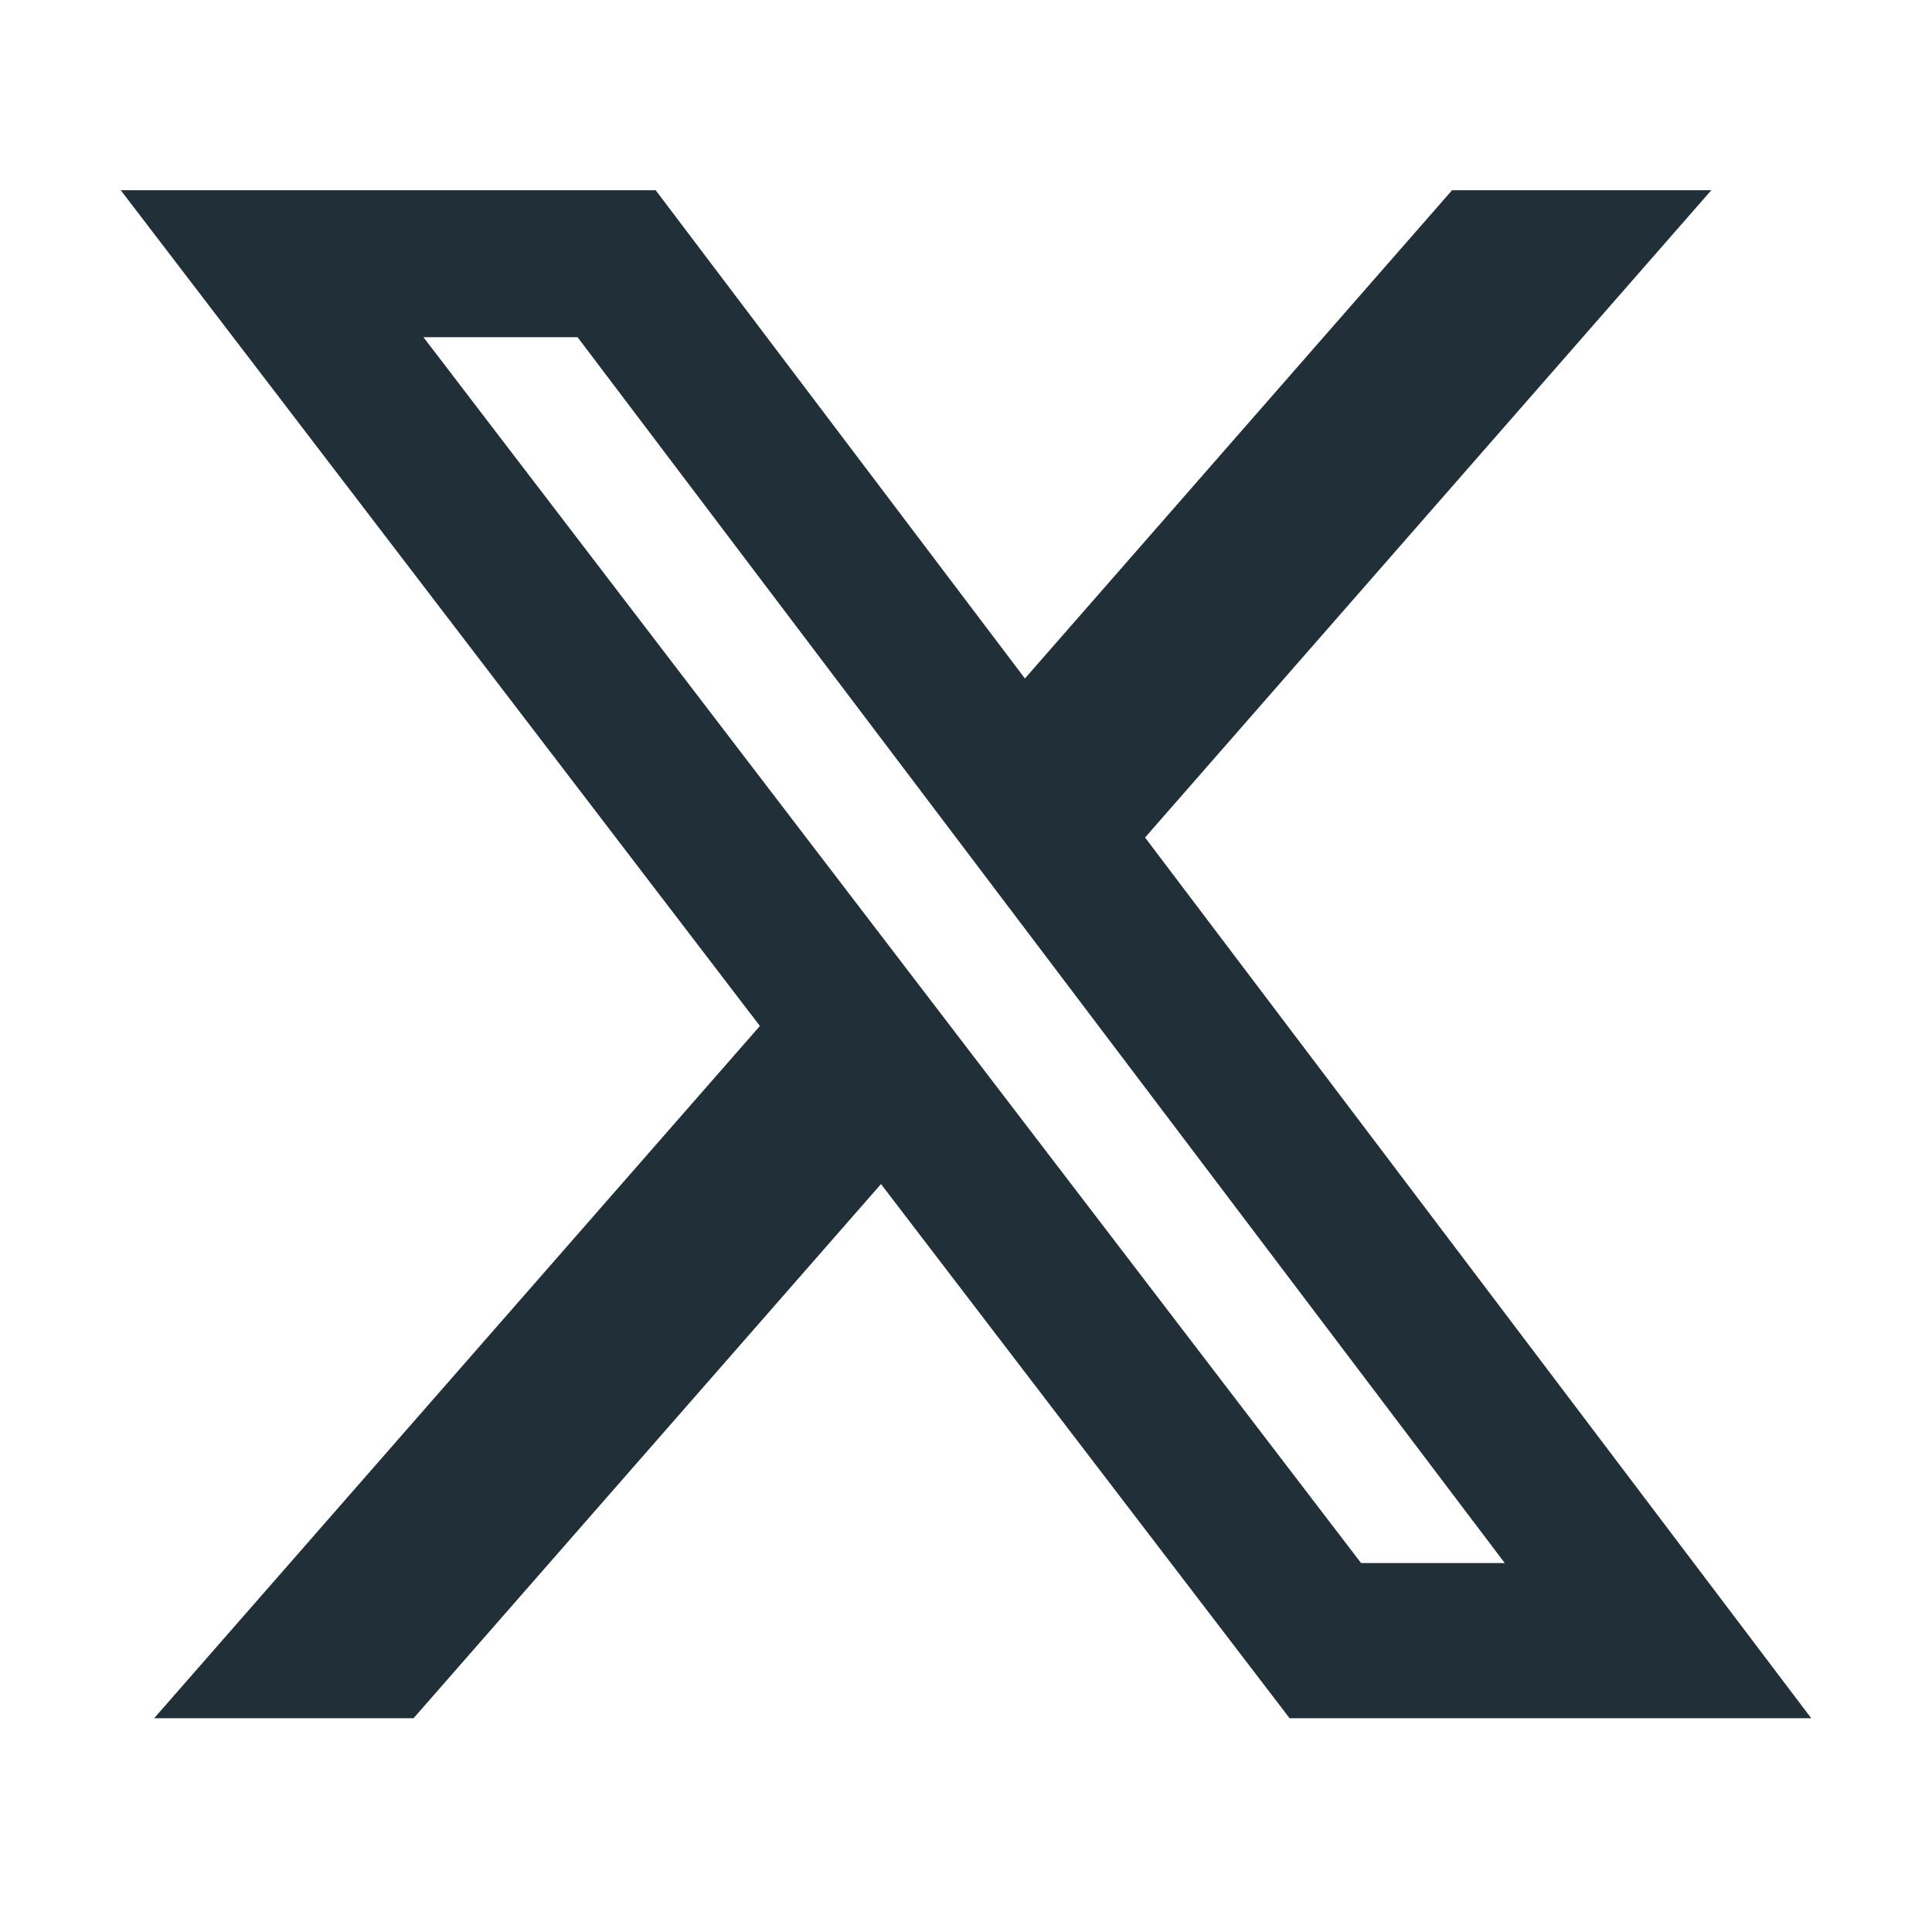
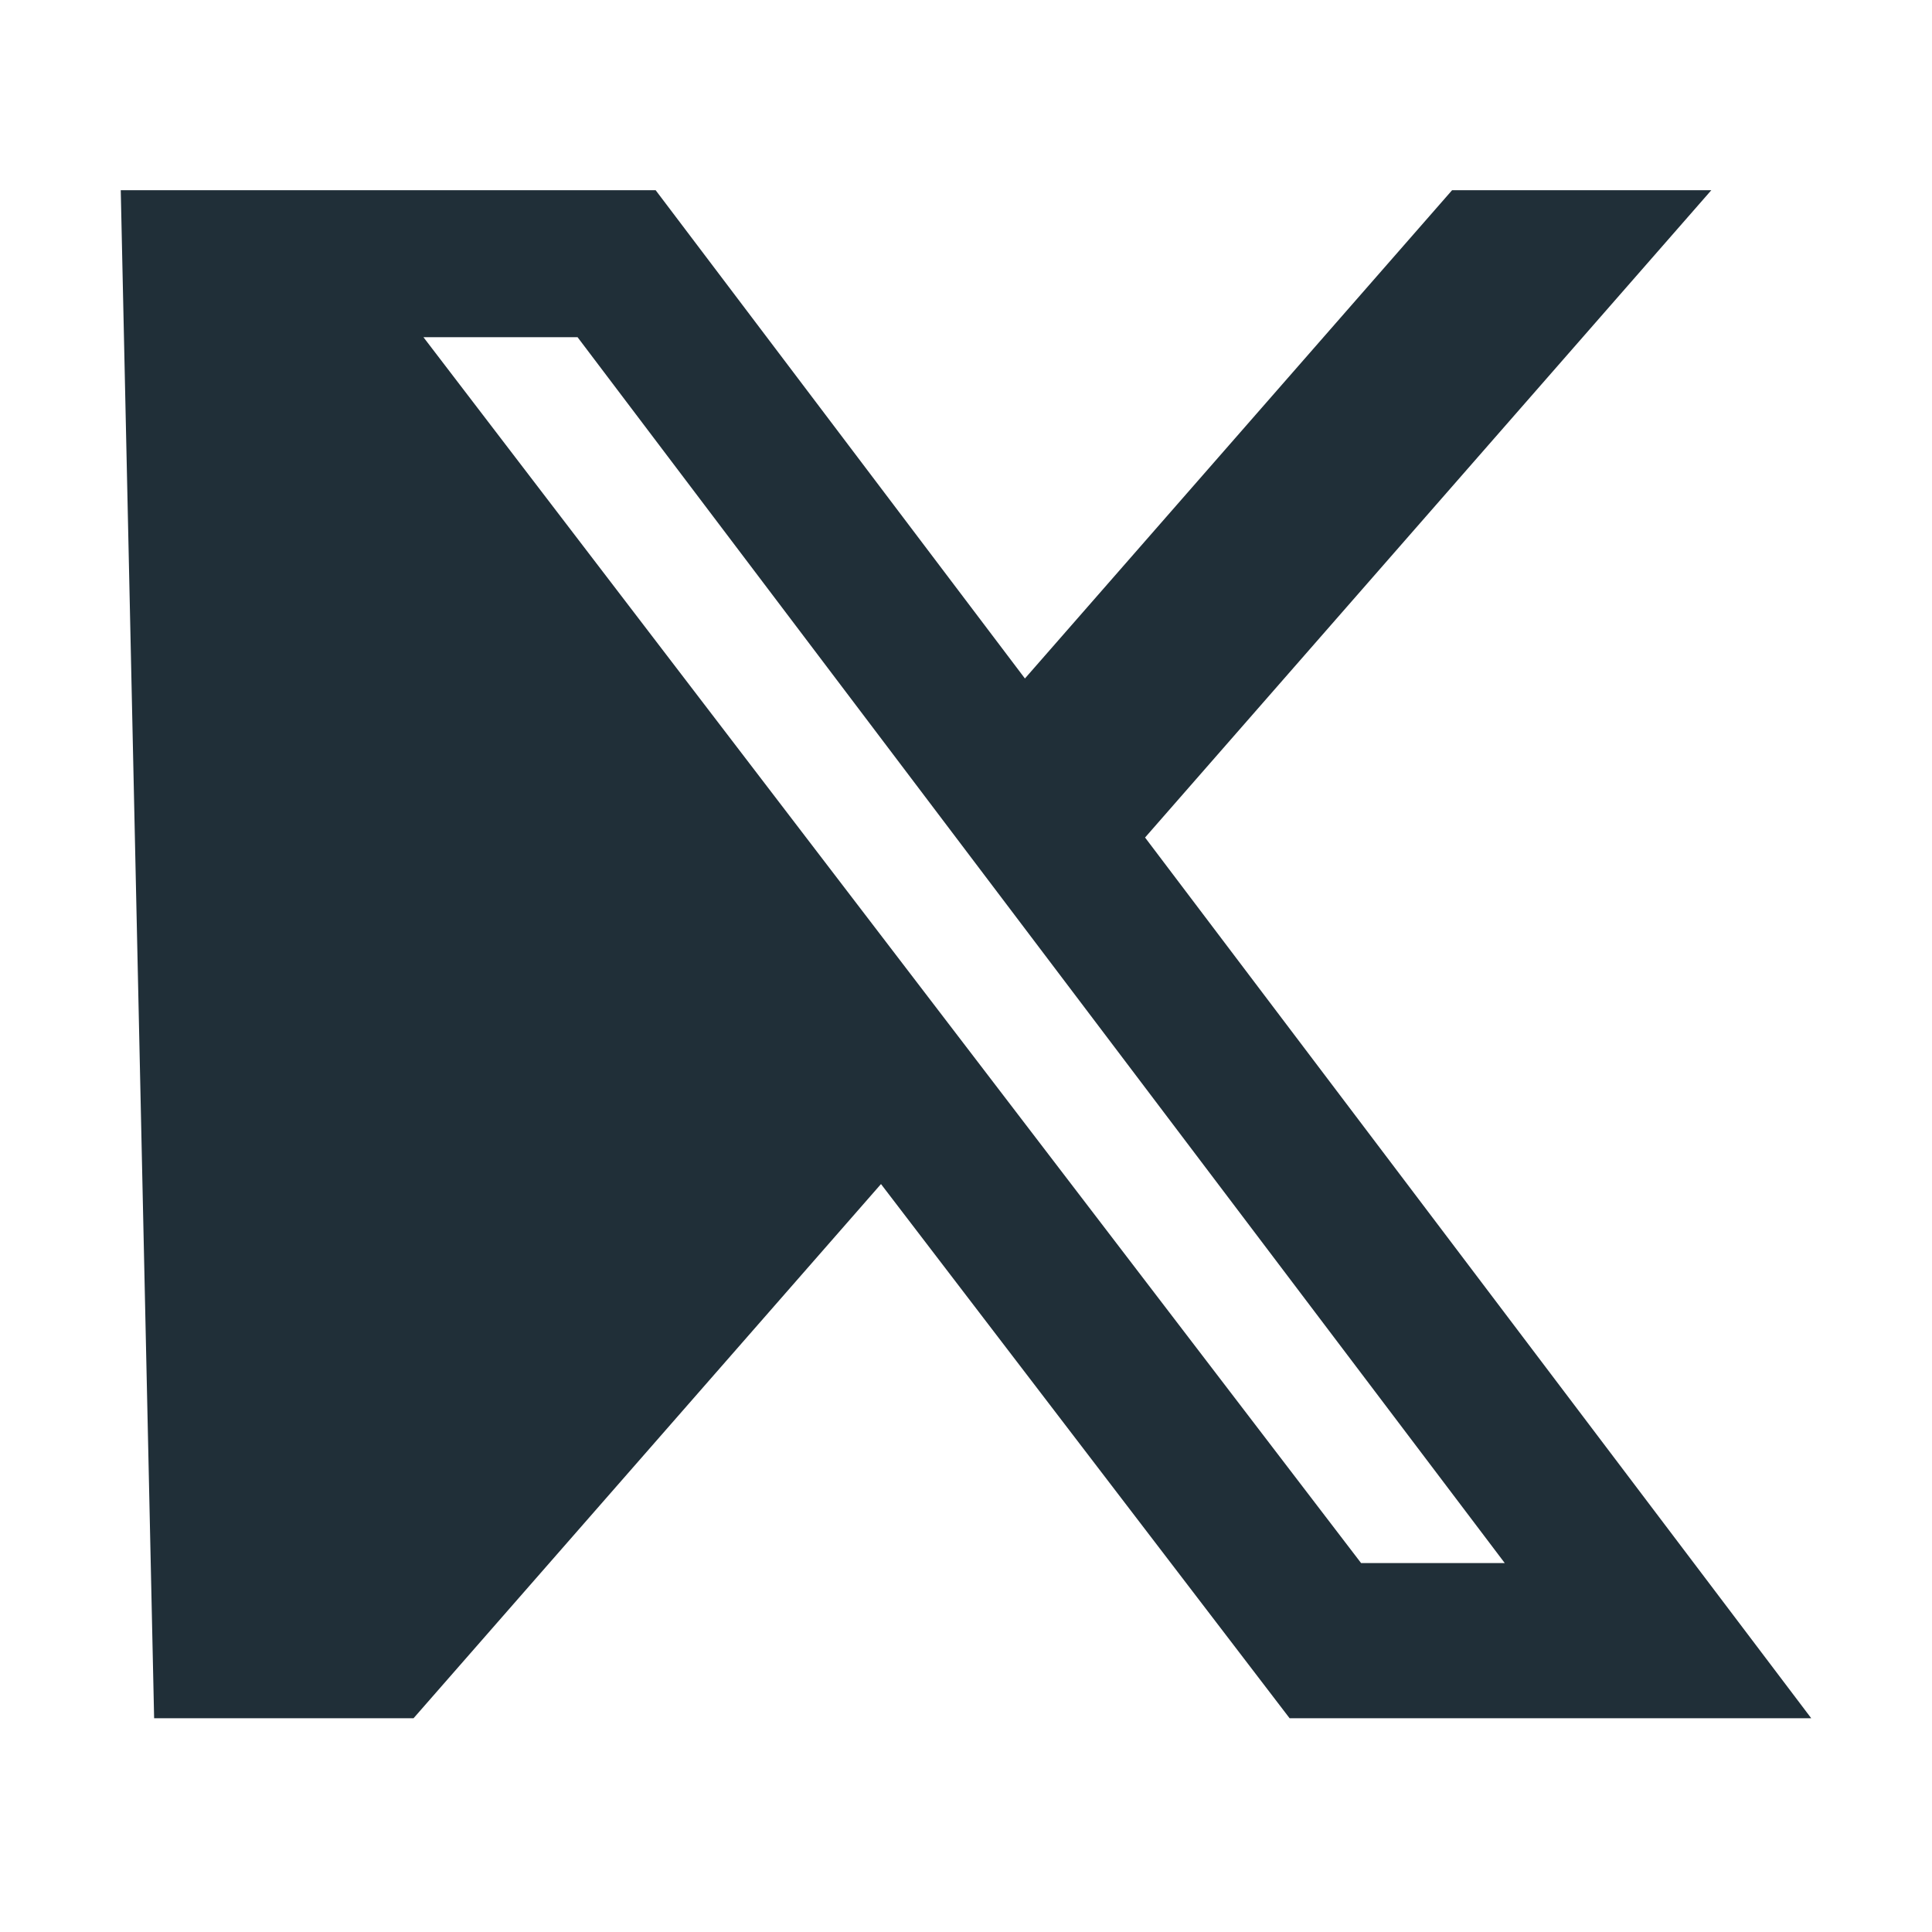
<svg xmlns="http://www.w3.org/2000/svg" fill="none" height="22" viewBox="0 0 22 22" width="22">
-   <path d="M16.535 2.166H19.487L13.039 9.537L20.625 19.566H14.685L10.032 13.483L4.709 19.566H1.755L8.653 11.683L1.375 2.166H7.466L11.671 7.726L16.535 2.166ZM15.499 17.799H17.135L6.577 3.84H4.822L15.499 17.799Z" fill="#202F38" />
+   <path d="M16.535 2.166H19.487L13.039 9.537L20.625 19.566H14.685L10.032 13.483L4.709 19.566H1.755L1.375 2.166H7.466L11.671 7.726L16.535 2.166ZM15.499 17.799H17.135L6.577 3.84H4.822L15.499 17.799Z" fill="#202F38" />
</svg>